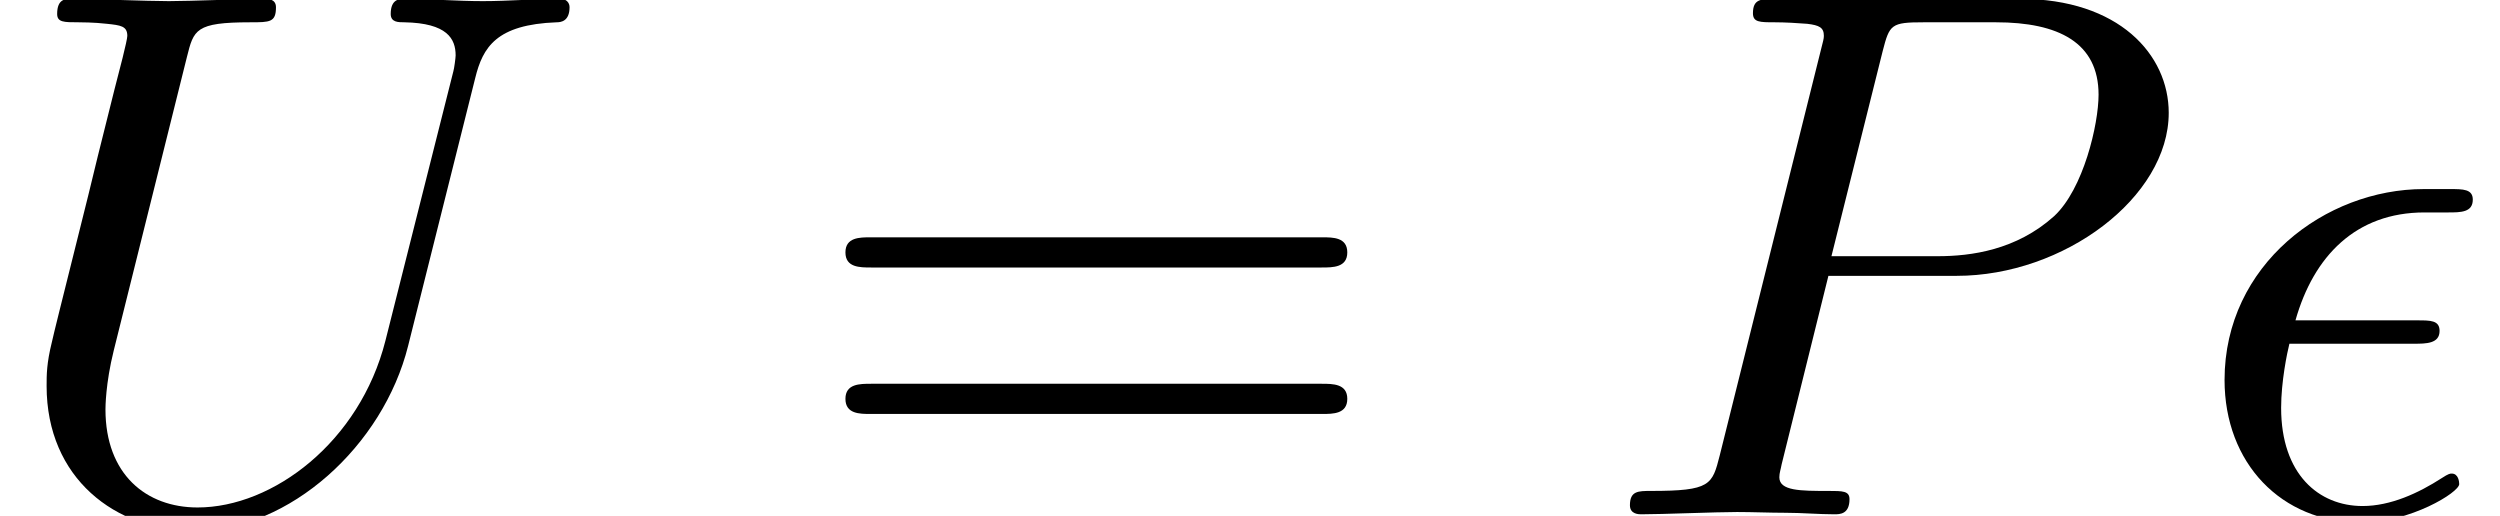
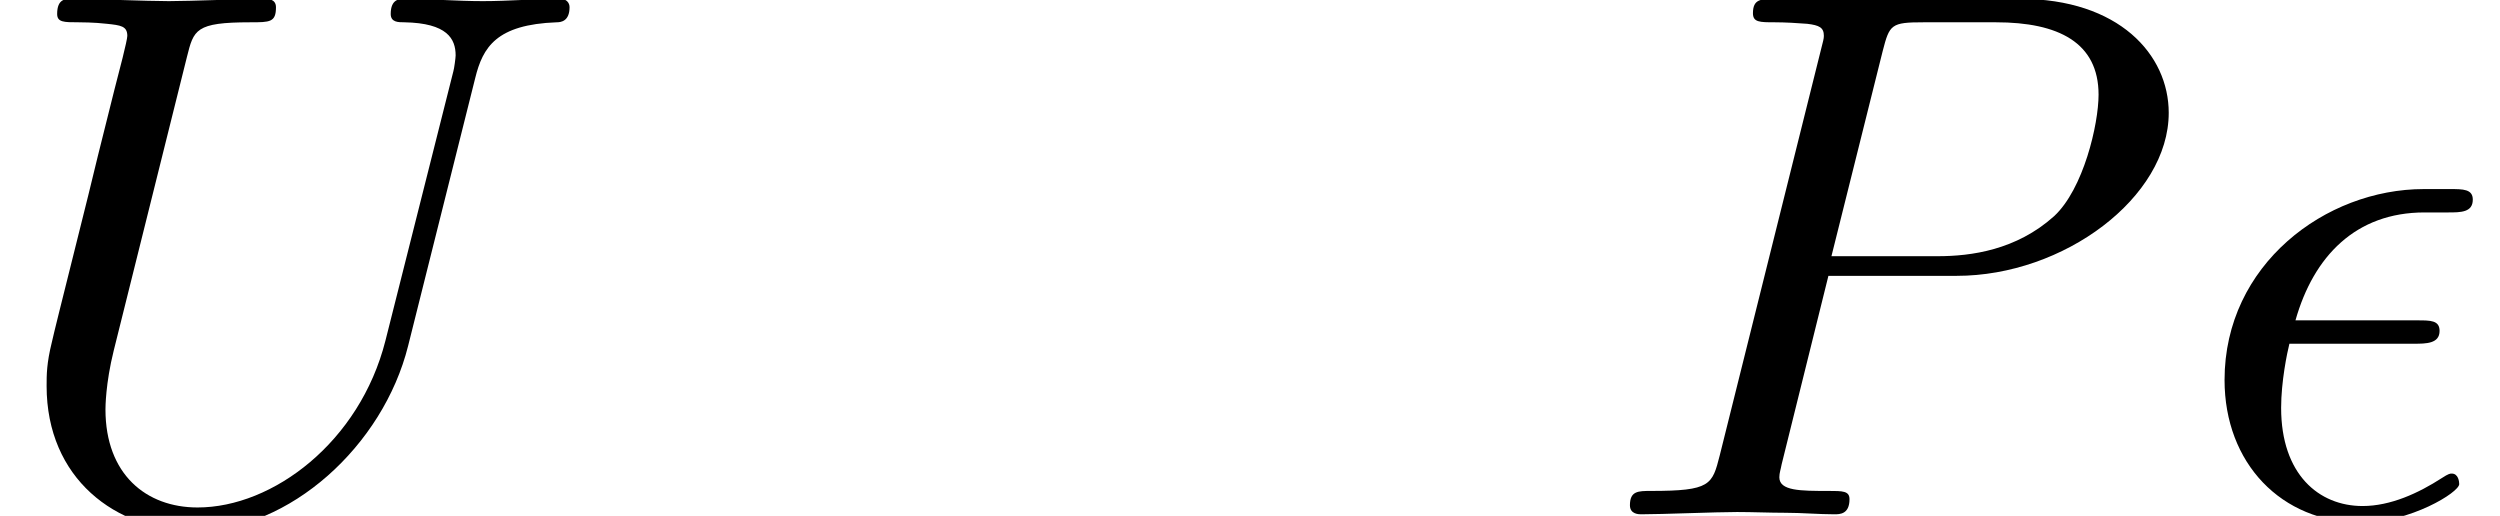
<svg xmlns="http://www.w3.org/2000/svg" xmlns:xlink="http://www.w3.org/1999/xlink" height="7.455pt" version="1.1" viewBox="215.061 74.837 36.13 7.455" width="36.13pt">
  <defs>
    <path d="M3.263 -2.475C3.438 -2.475 3.635 -2.475 3.635 -2.661C3.635 -2.814 3.504 -2.814 3.318 -2.814H1.544C1.807 -3.745 2.42 -4.38 3.416 -4.38H3.756C3.942 -4.38 4.117 -4.38 4.117 -4.566C4.117 -4.719 3.975 -4.719 3.789 -4.719H3.405C1.982 -4.719 0.515 -3.624 0.515 -1.949C0.515 -0.745 1.336 0.12 2.497 0.12C3.208 0.12 3.92 -0.318 3.92 -0.438C3.92 -0.471 3.909 -0.591 3.811 -0.591C3.789 -0.591 3.767 -0.591 3.668 -0.526C3.329 -0.307 2.924 -0.12 2.518 -0.12C1.883 -0.12 1.336 -0.58 1.336 -1.544C1.336 -1.927 1.423 -2.343 1.456 -2.475H3.263Z" id="g0-15" />
    <path d="M3.318 -3.46H5.179C6.734 -3.46 8.256 -4.599 8.256 -5.825C8.256 -6.669 7.534 -7.479 6.099 -7.479H2.551C2.343 -7.479 2.223 -7.479 2.223 -7.271C2.223 -7.139 2.321 -7.139 2.54 -7.139C2.683 -7.139 2.88 -7.128 3.011 -7.117C3.186 -7.096 3.252 -7.063 3.252 -6.942C3.252 -6.899 3.241 -6.866 3.208 -6.734L1.741 -0.854C1.632 -0.427 1.61 -0.339 0.745 -0.339C0.558 -0.339 0.438 -0.339 0.438 -0.131C0.438 0 0.569 0 0.602 0C0.909 0 1.686 -0.033 1.993 -0.033C2.223 -0.033 2.464 -0.022 2.694 -0.022C2.935 -0.022 3.175 0 3.405 0C3.482 0 3.624 0 3.624 -0.219C3.624 -0.339 3.526 -0.339 3.318 -0.339C2.913 -0.339 2.606 -0.339 2.606 -0.537C2.606 -0.602 2.628 -0.657 2.639 -0.723L3.318 -3.46ZM4.106 -6.723C4.205 -7.107 4.227 -7.139 4.698 -7.139H5.749C6.658 -7.139 7.238 -6.844 7.238 -6.088C7.238 -5.661 7.019 -4.719 6.592 -4.325C6.044 -3.833 5.387 -3.745 4.906 -3.745H3.362L4.106 -6.723Z" id="g0-80" />
    <path d="M6.953 -6.329C7.063 -6.778 7.26 -7.107 8.136 -7.139C8.191 -7.139 8.322 -7.15 8.322 -7.358C8.322 -7.369 8.322 -7.479 8.18 -7.479C7.818 -7.479 7.435 -7.446 7.063 -7.446S6.285 -7.479 5.924 -7.479C5.858 -7.479 5.727 -7.479 5.727 -7.26C5.727 -7.139 5.836 -7.139 5.924 -7.139C6.548 -7.128 6.669 -6.899 6.669 -6.658C6.669 -6.625 6.647 -6.46 6.636 -6.428L5.65 -2.518C5.278 -1.051 4.019 -0.099 2.924 -0.099C2.179 -0.099 1.588 -0.58 1.588 -1.522C1.588 -1.544 1.588 -1.894 1.708 -2.376L2.77 -6.636C2.869 -7.03 2.891 -7.139 3.69 -7.139C3.975 -7.139 4.062 -7.139 4.062 -7.358C4.062 -7.479 3.942 -7.479 3.909 -7.479C3.603 -7.479 2.814 -7.446 2.508 -7.446C2.19 -7.446 1.413 -7.479 1.095 -7.479C1.007 -7.479 0.887 -7.479 0.887 -7.26C0.887 -7.139 0.986 -7.139 1.194 -7.139C1.215 -7.139 1.423 -7.139 1.61 -7.117C1.807 -7.096 1.905 -7.085 1.905 -6.942C1.905 -6.877 1.785 -6.417 1.719 -6.165L1.478 -5.201C1.38 -4.774 0.854 -2.705 0.81 -2.497C0.734 -2.19 0.734 -2.026 0.734 -1.861C0.734 -0.526 1.73 0.241 2.88 0.241C4.26 0.241 5.617 -0.996 5.979 -2.442L6.953 -6.329Z" id="g0-85" />
-     <path d="M7.523 -3.581C7.687 -3.581 7.895 -3.581 7.895 -3.8S7.687 -4.019 7.534 -4.019H0.975C0.821 -4.019 0.613 -4.019 0.613 -3.8S0.821 -3.581 0.986 -3.581H7.523ZM7.534 -1.456C7.687 -1.456 7.895 -1.456 7.895 -1.675S7.687 -1.894 7.523 -1.894H0.986C0.821 -1.894 0.613 -1.894 0.613 -1.675S0.821 -1.456 0.975 -1.456H7.534Z" id="g1-61" />
  </defs>
  <g id="page1" transform="matrix(0.996 0 0 0.996 0 0)">
    <use x="215.867" xlink:href="#g0-85" y="82.6" />
    <use x="227.579" xlink:href="#g1-61" y="82.6" />
    <use x="239.137" xlink:href="#g0-80" y="82.6" />
    <use x="247.688" xlink:href="#g0-15" y="82.6" />
  </g>
</svg>